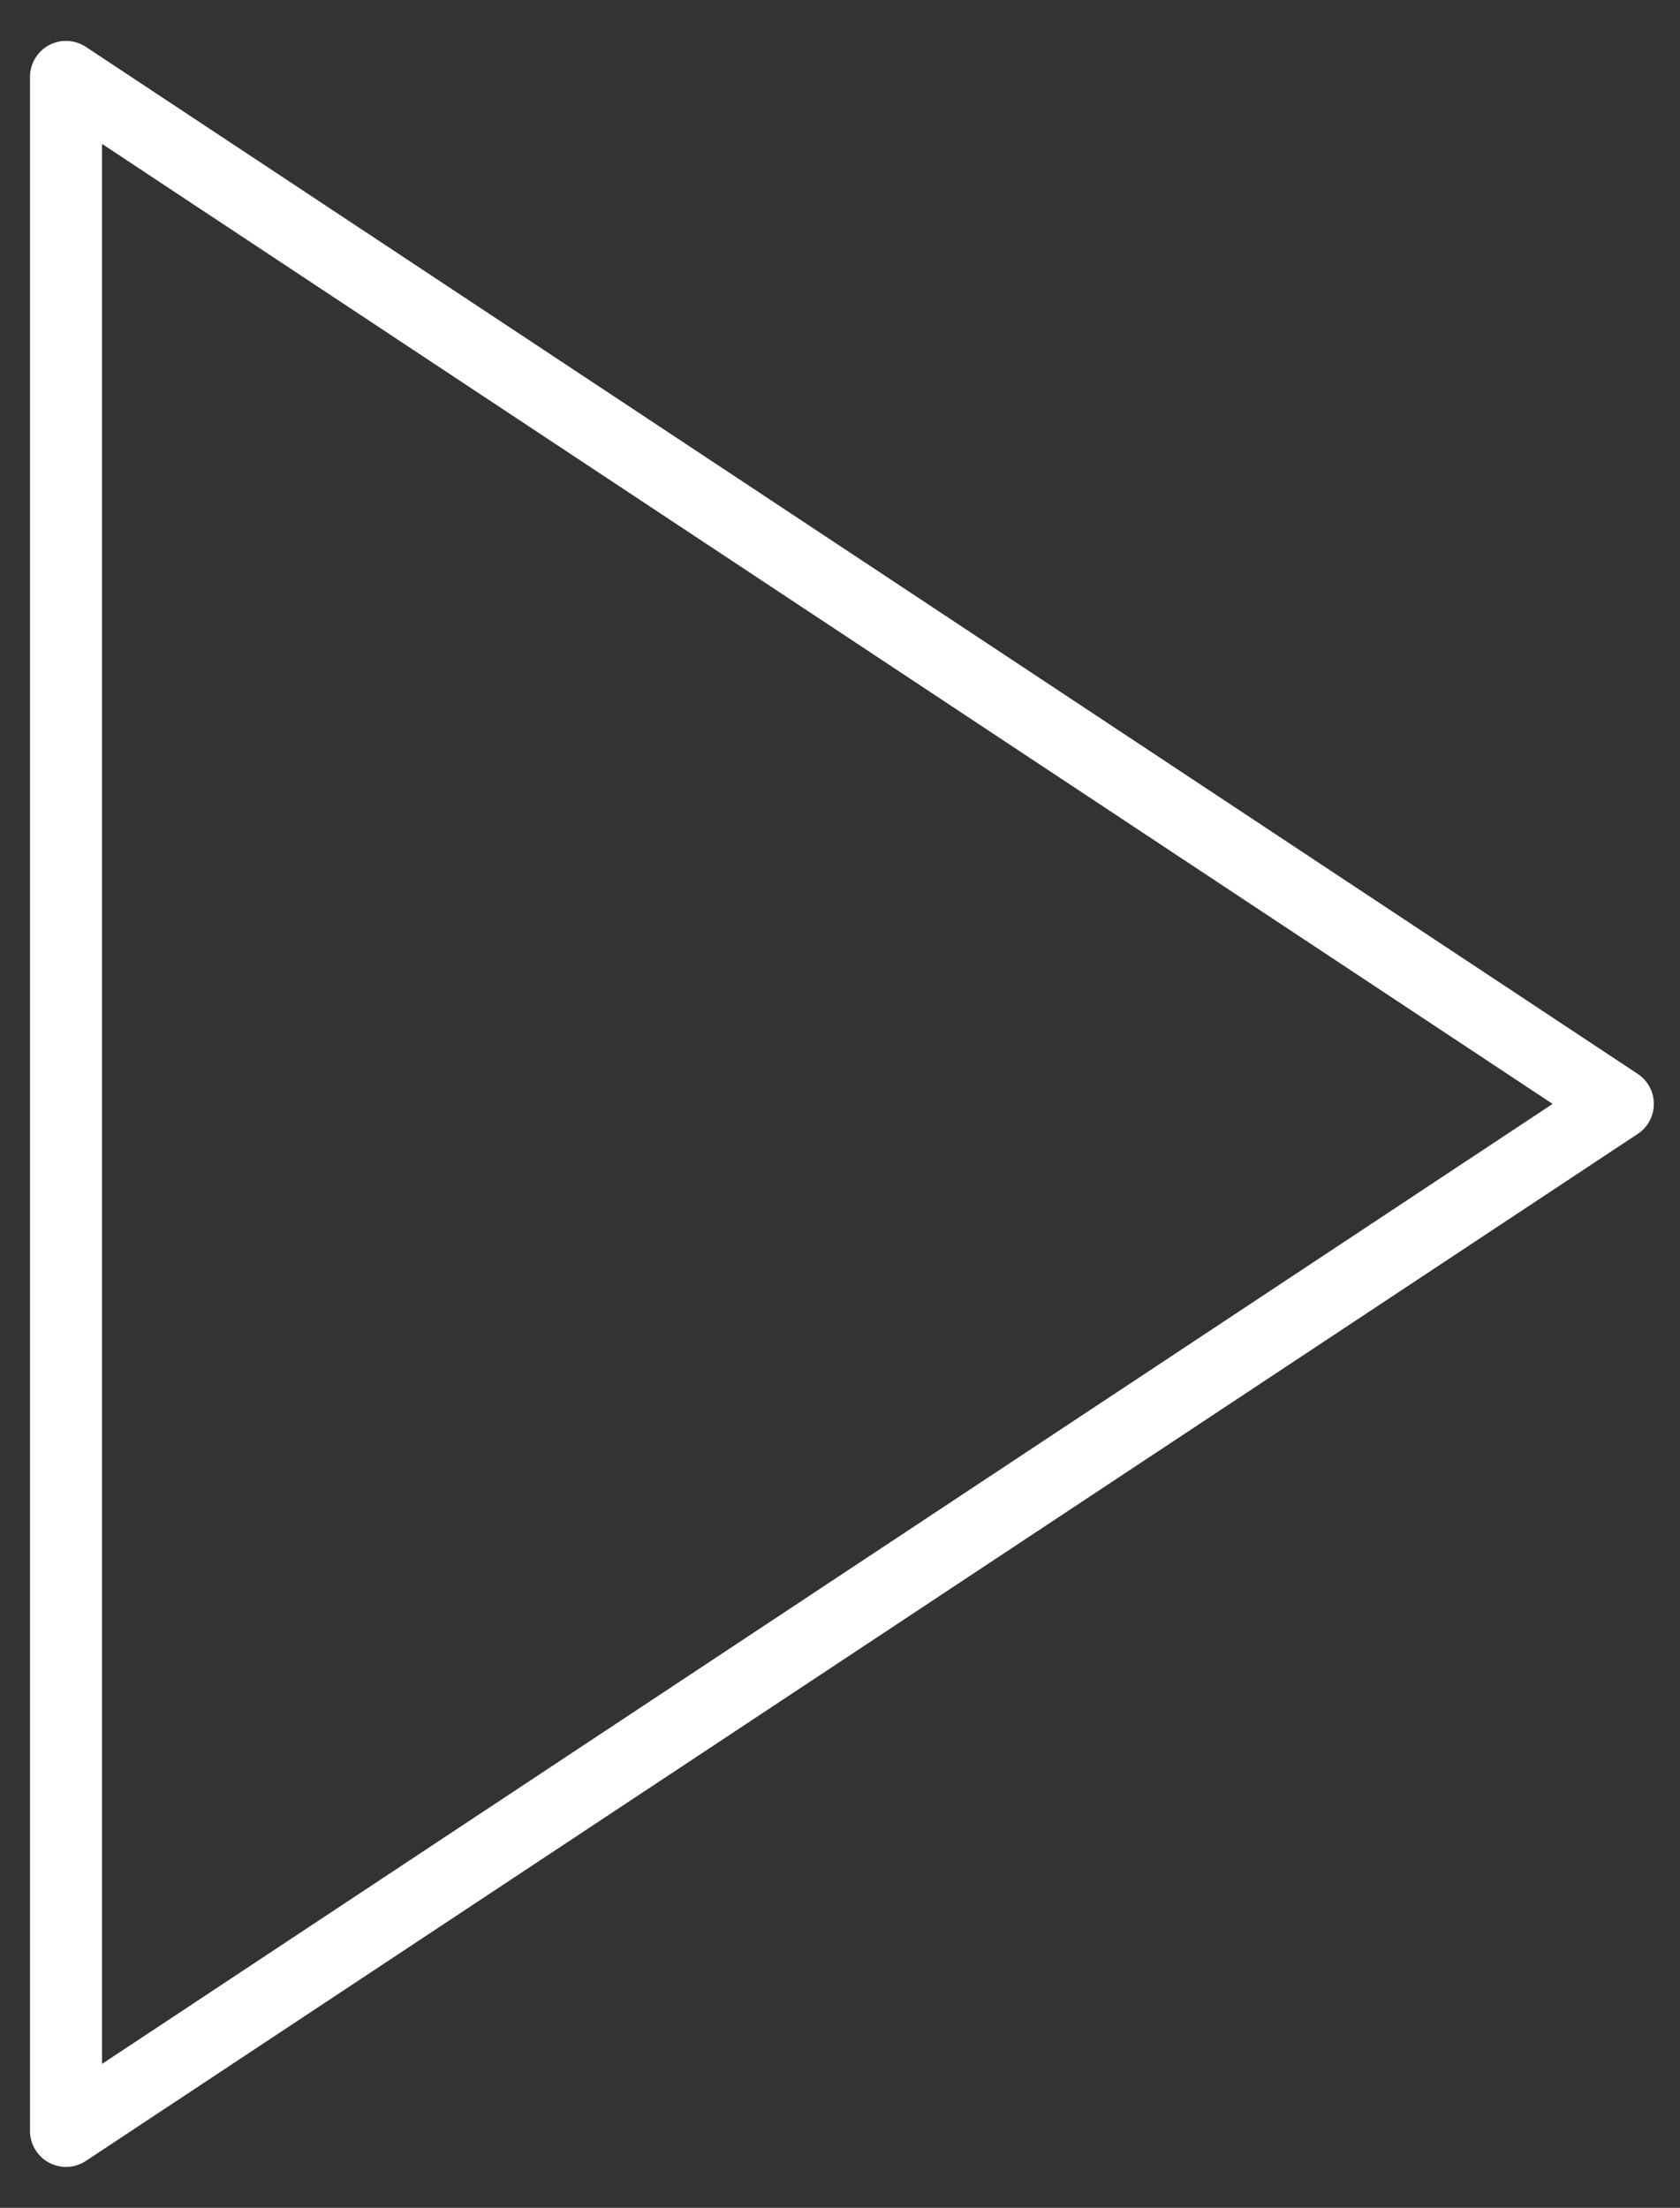
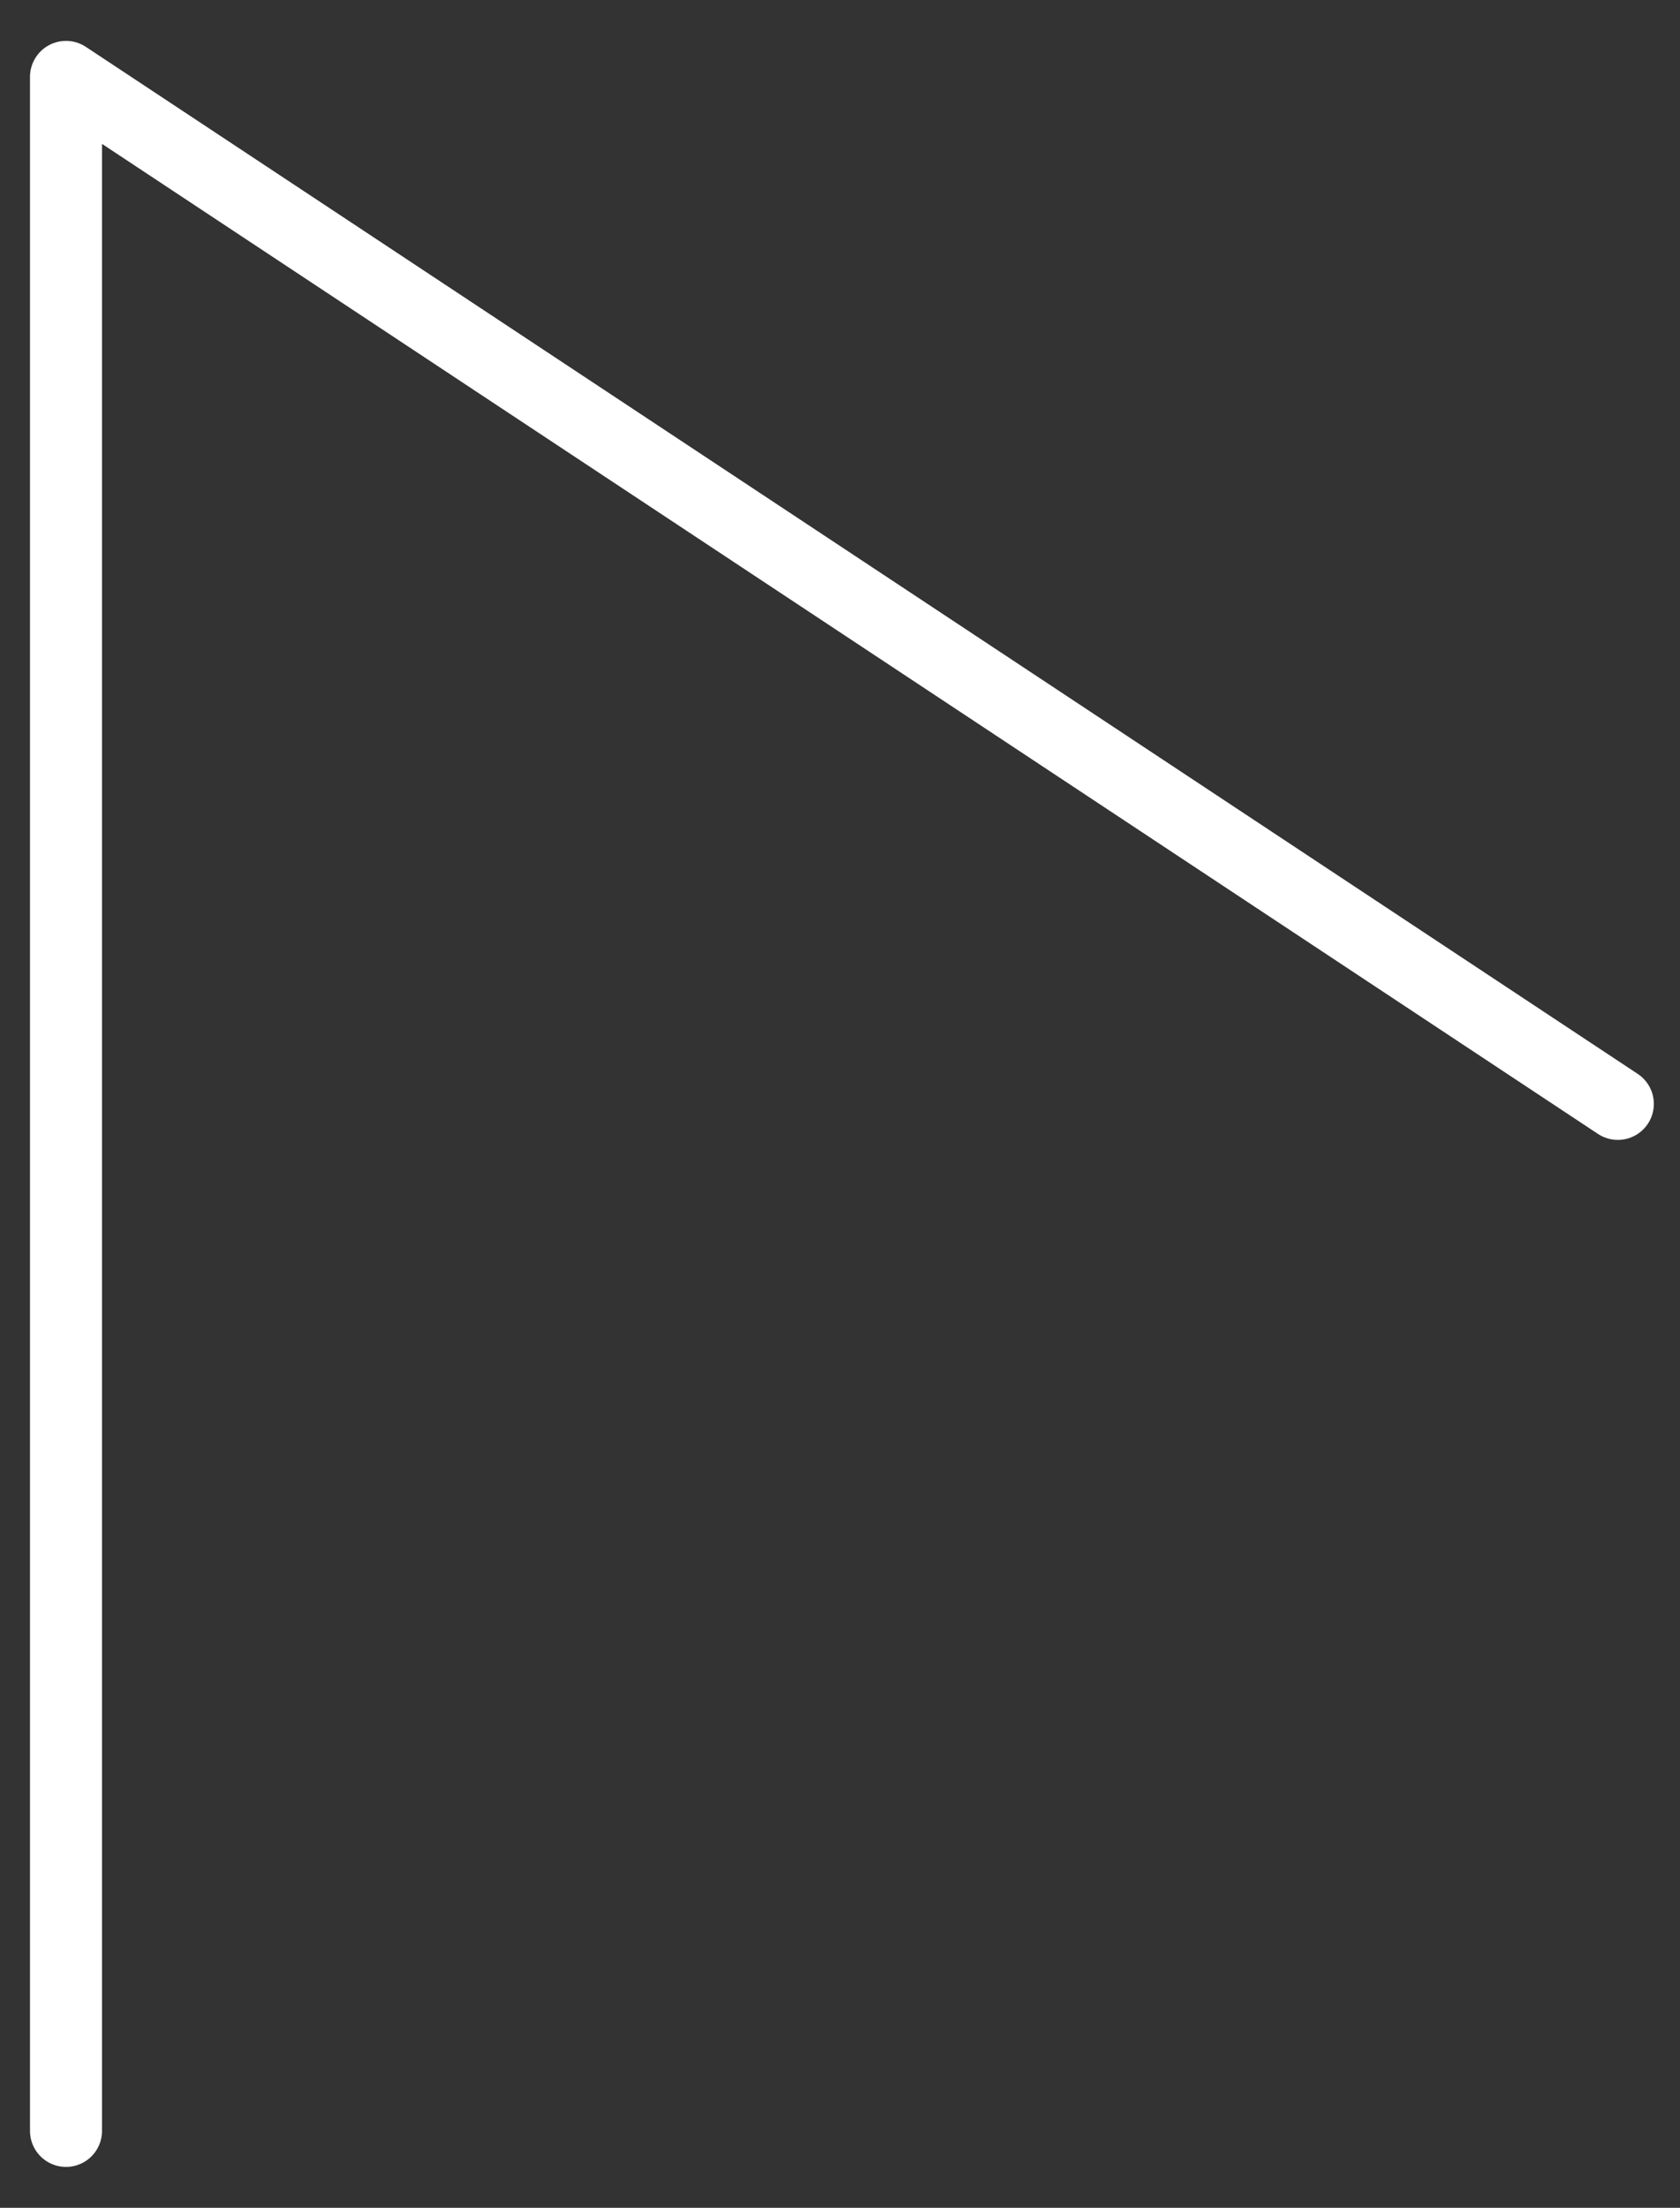
<svg xmlns="http://www.w3.org/2000/svg" width="35" height="46" fill="none">
  <rect width="100%" height="100%" fill="#333333" stroke="none" />
-   <path stroke="#fff" stroke-linecap="round" stroke-linejoin="round" stroke-width="1.5" d="M33.705 23 1.375 1.602v42.796z" />
+   <path stroke="#fff" stroke-linecap="round" stroke-linejoin="round" stroke-width="1.5" d="M33.705 23 1.375 1.602v42.796" />
</svg>